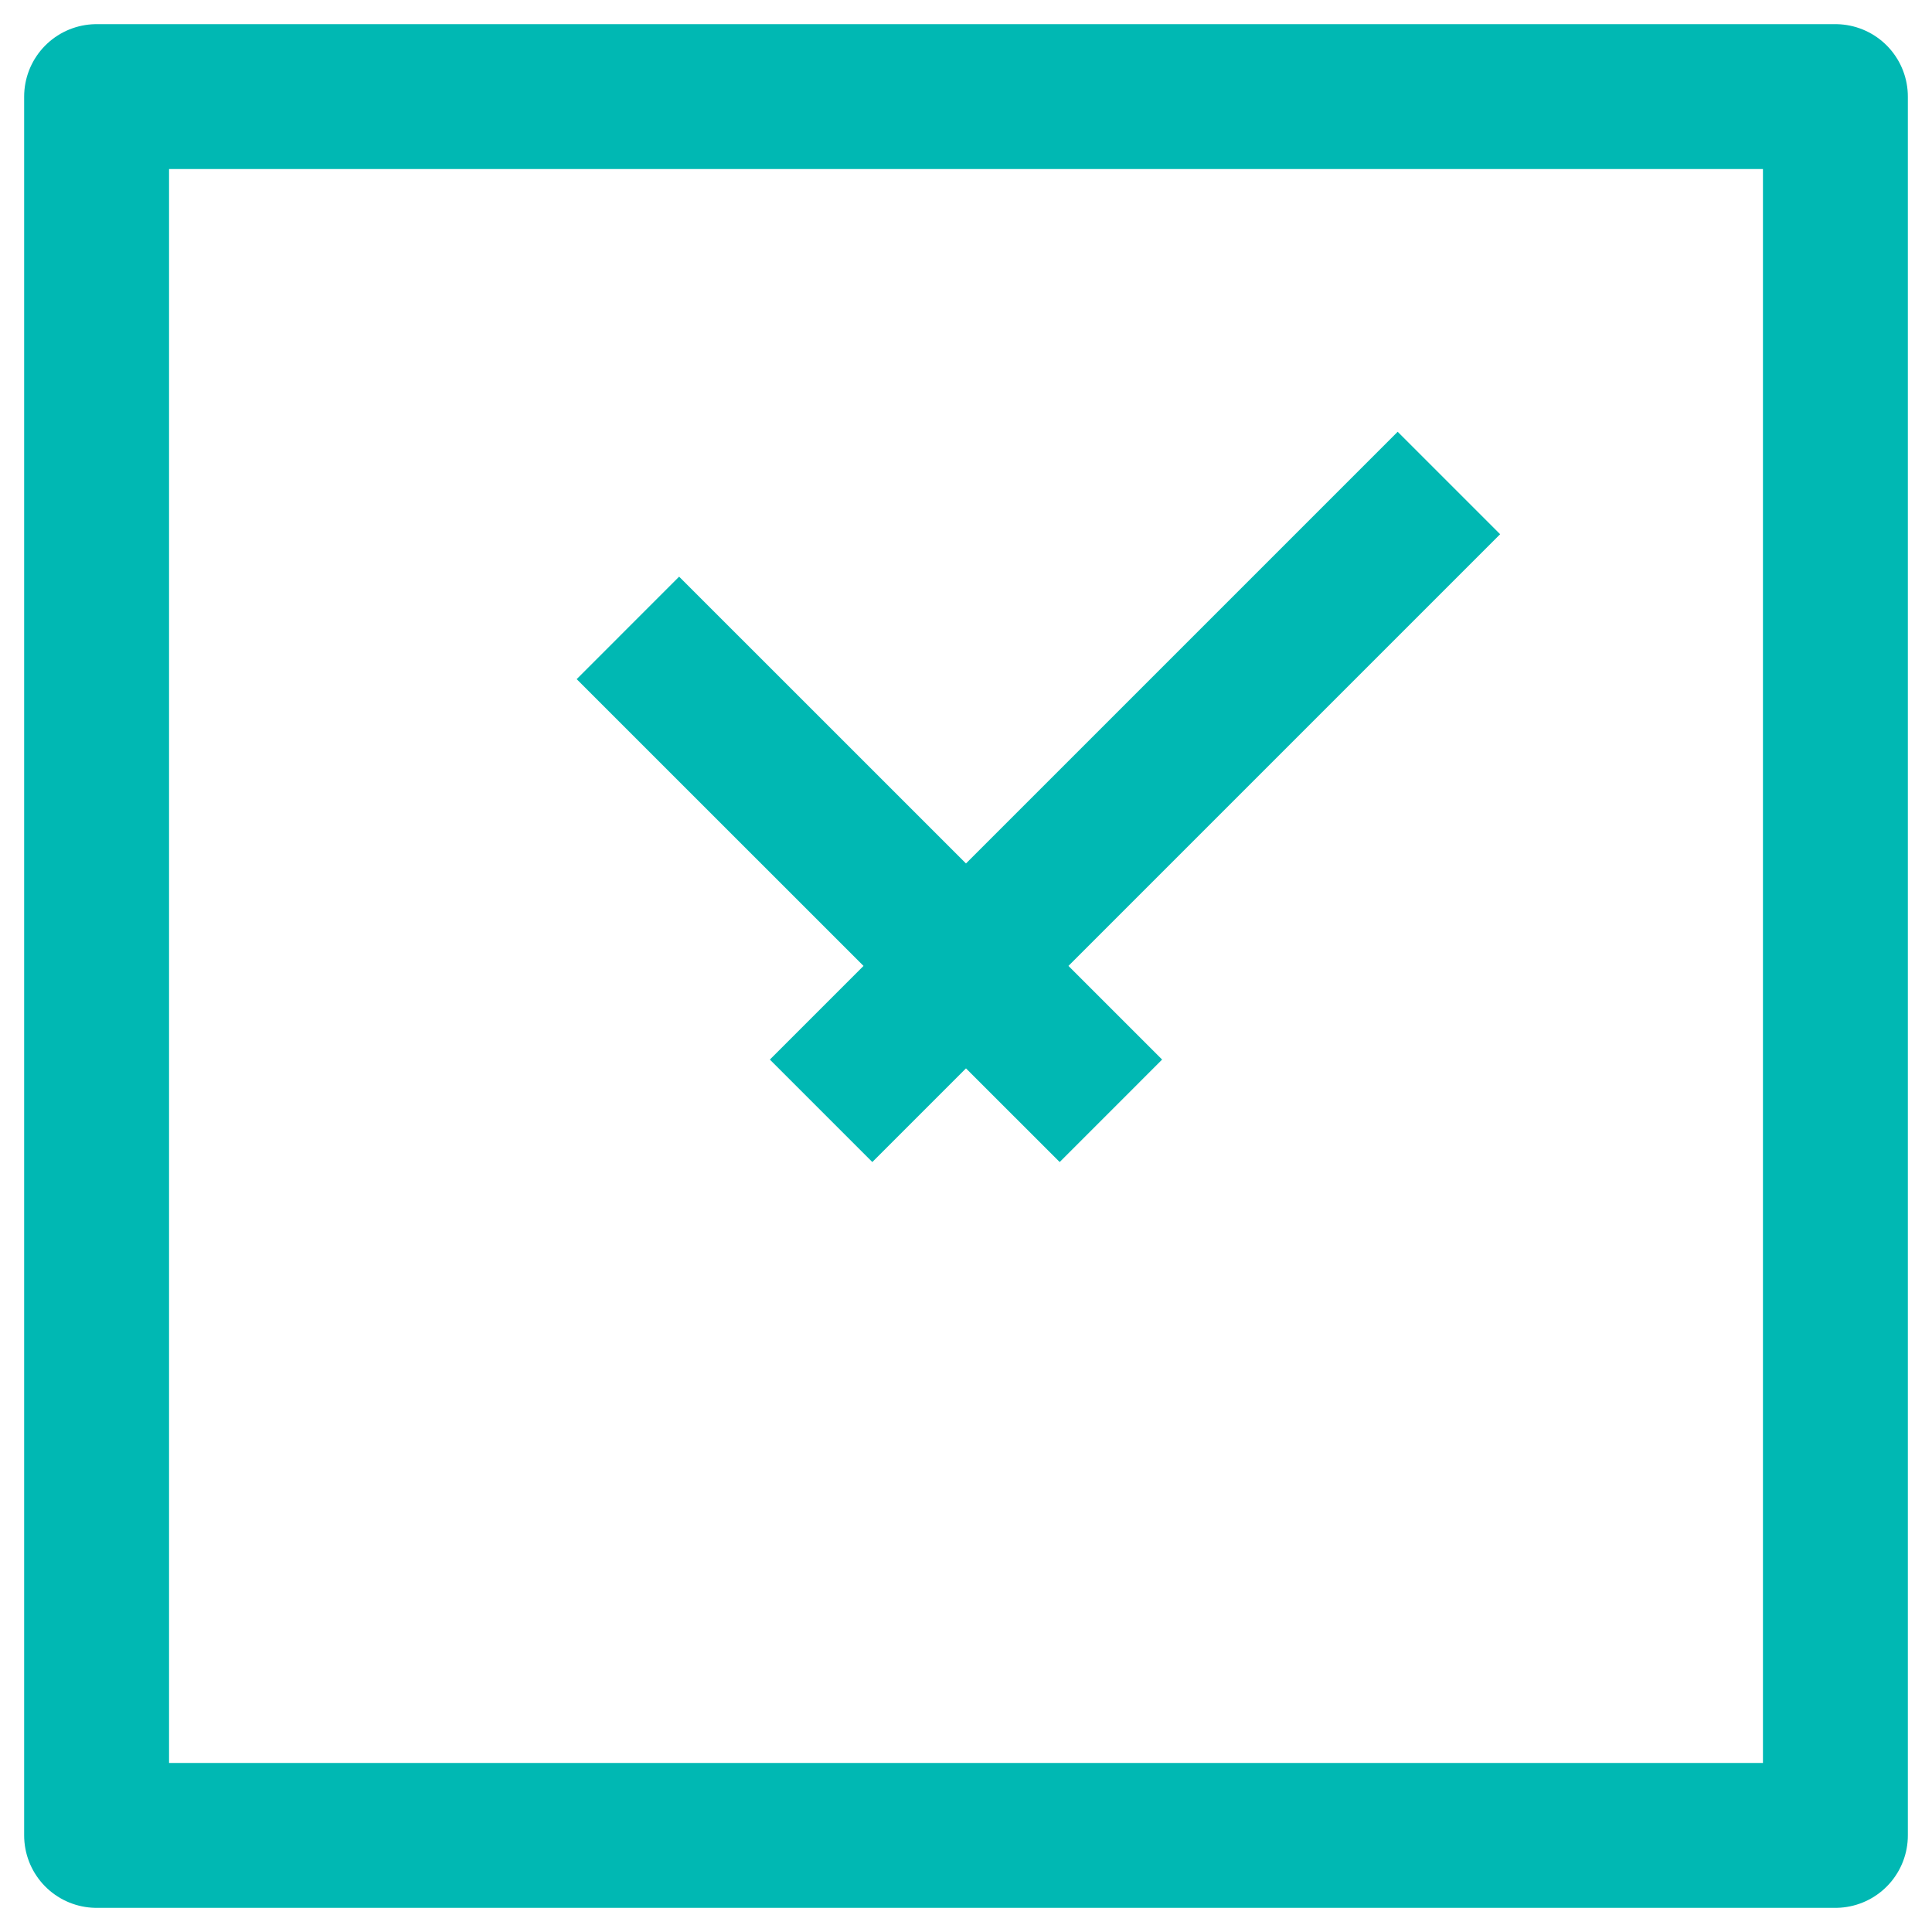
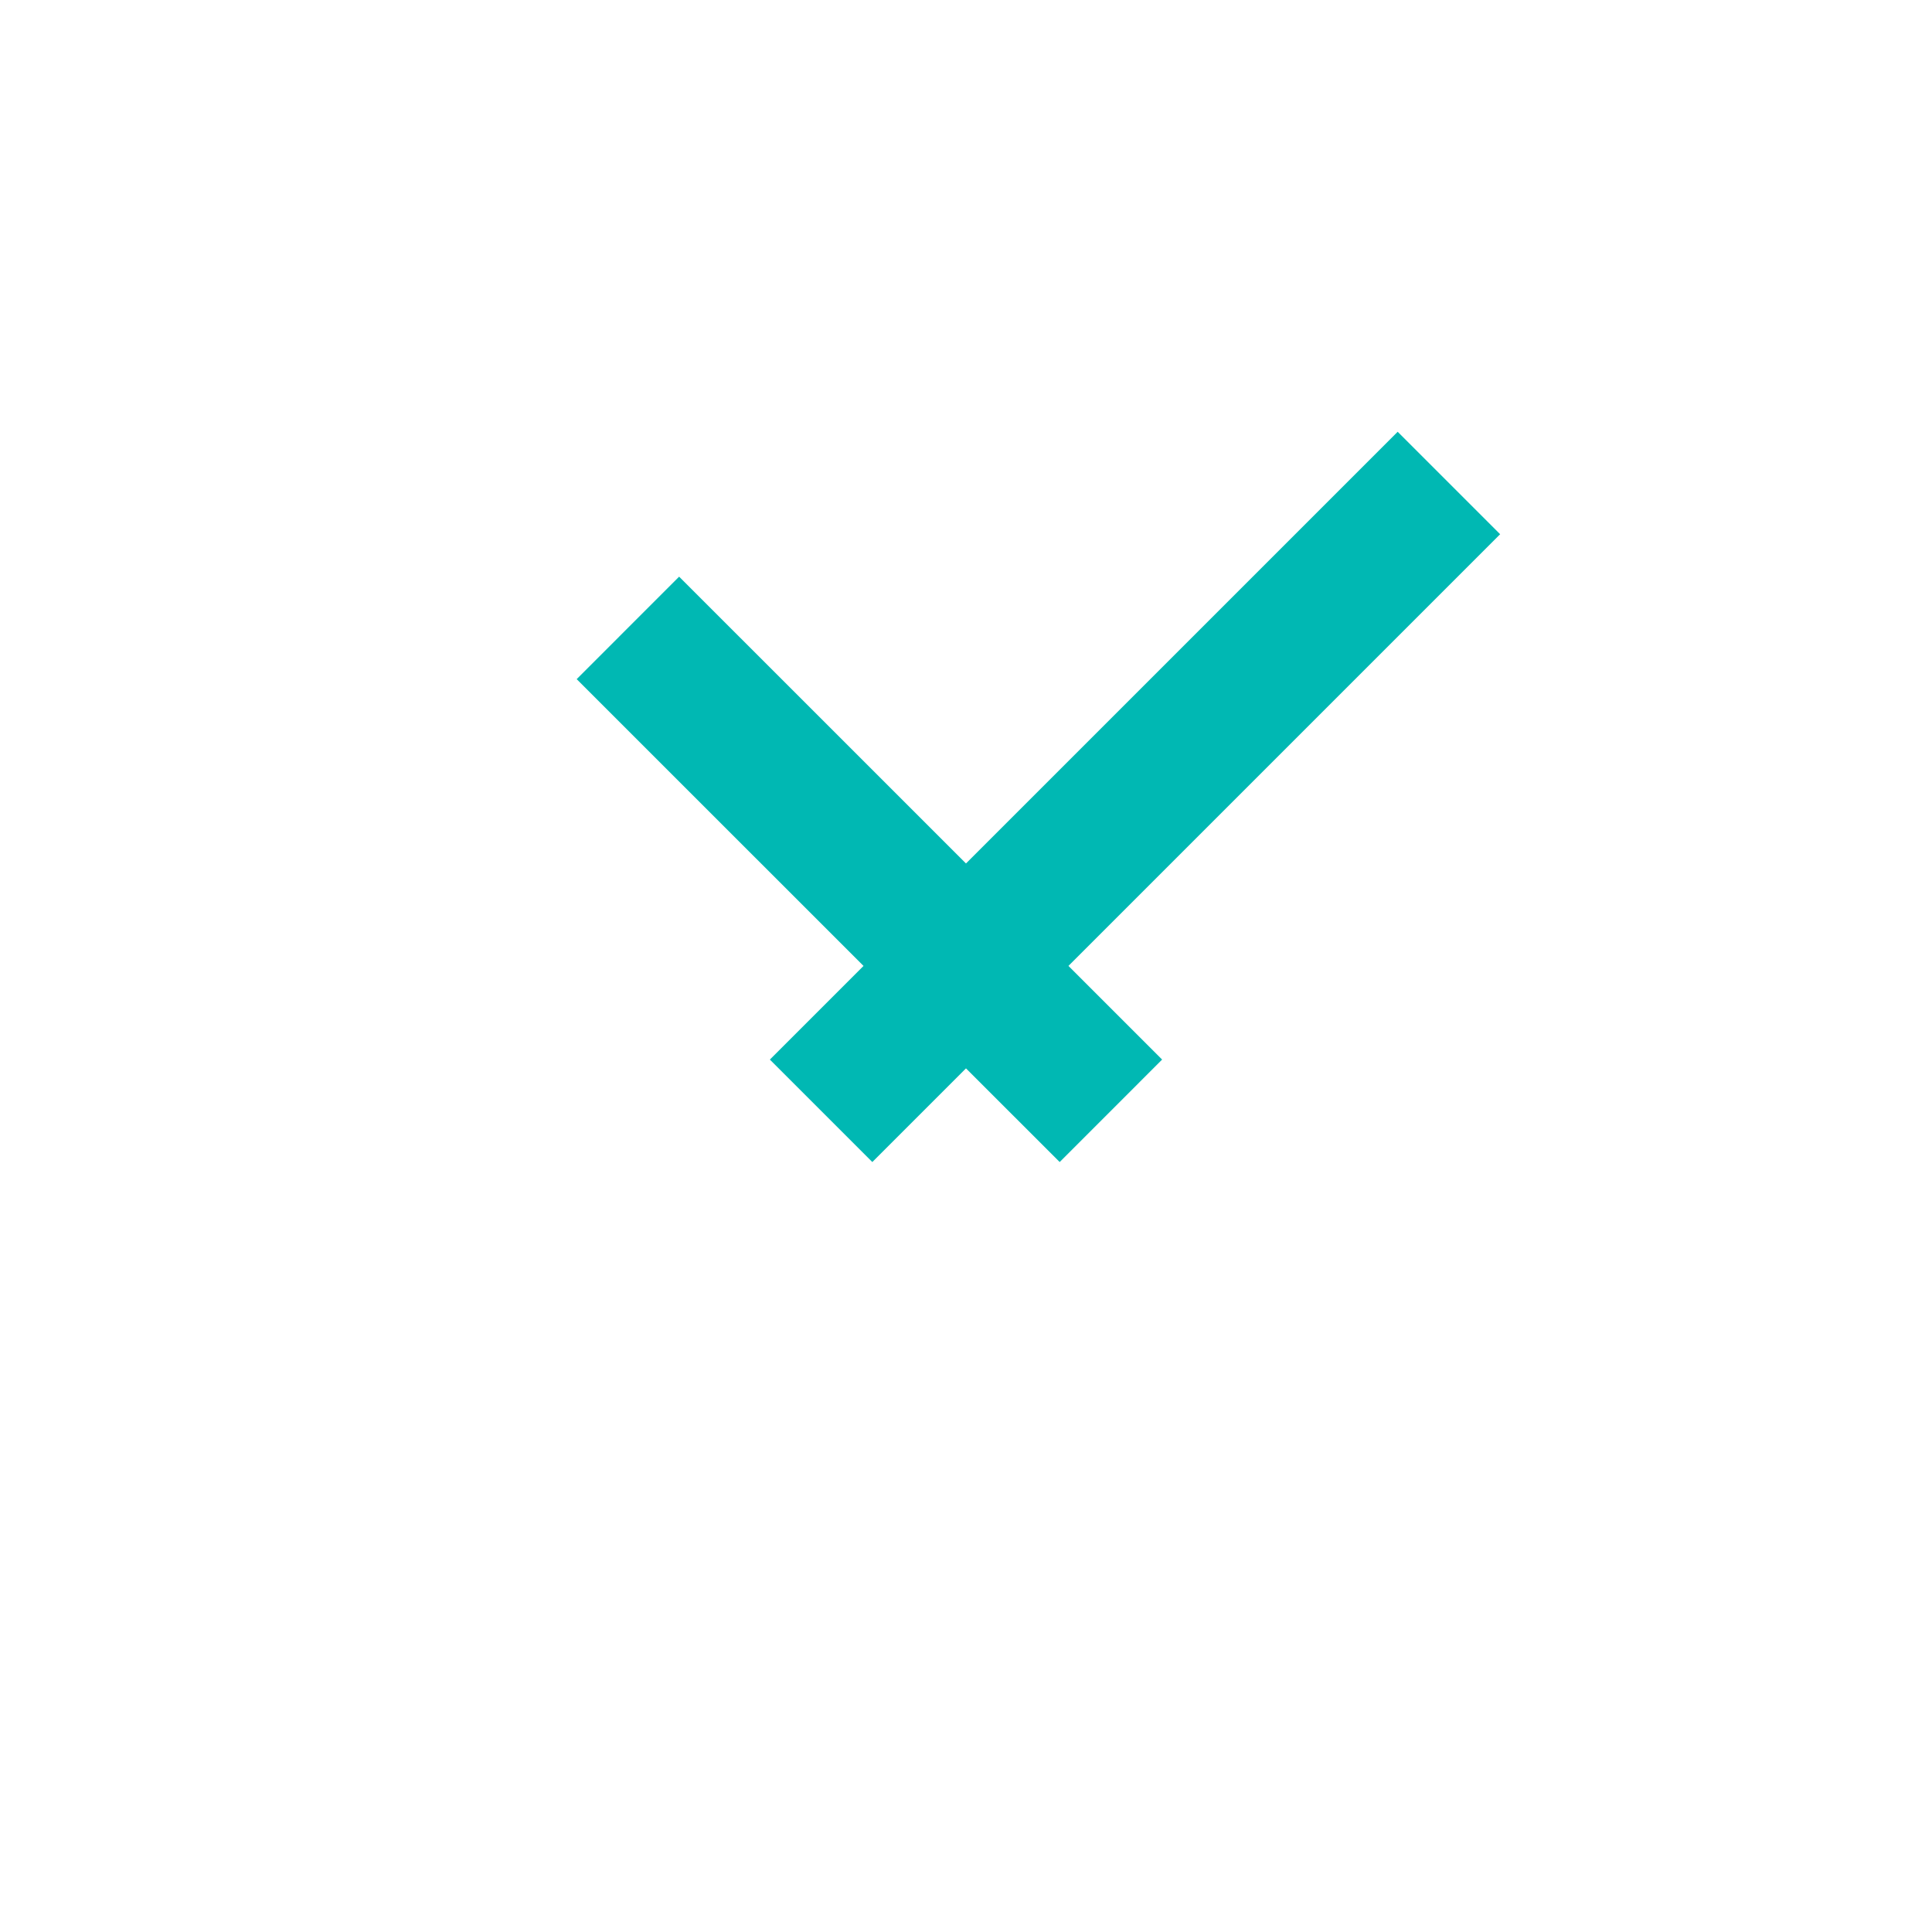
<svg xmlns="http://www.w3.org/2000/svg" width="20" height="20" viewBox="0 0 20 20" fill="none">
-   <path d="M19 1H1V19H19V1Z" stroke="#00B8B3" stroke-width="1.5" stroke-linejoin="round" />
  <path d="M6.5 6.5L11.5 11.499M14.999 5L8.5 11.499" stroke="#00B8B3" stroke-width="1.5" stroke-linejoin="round" />
</svg>